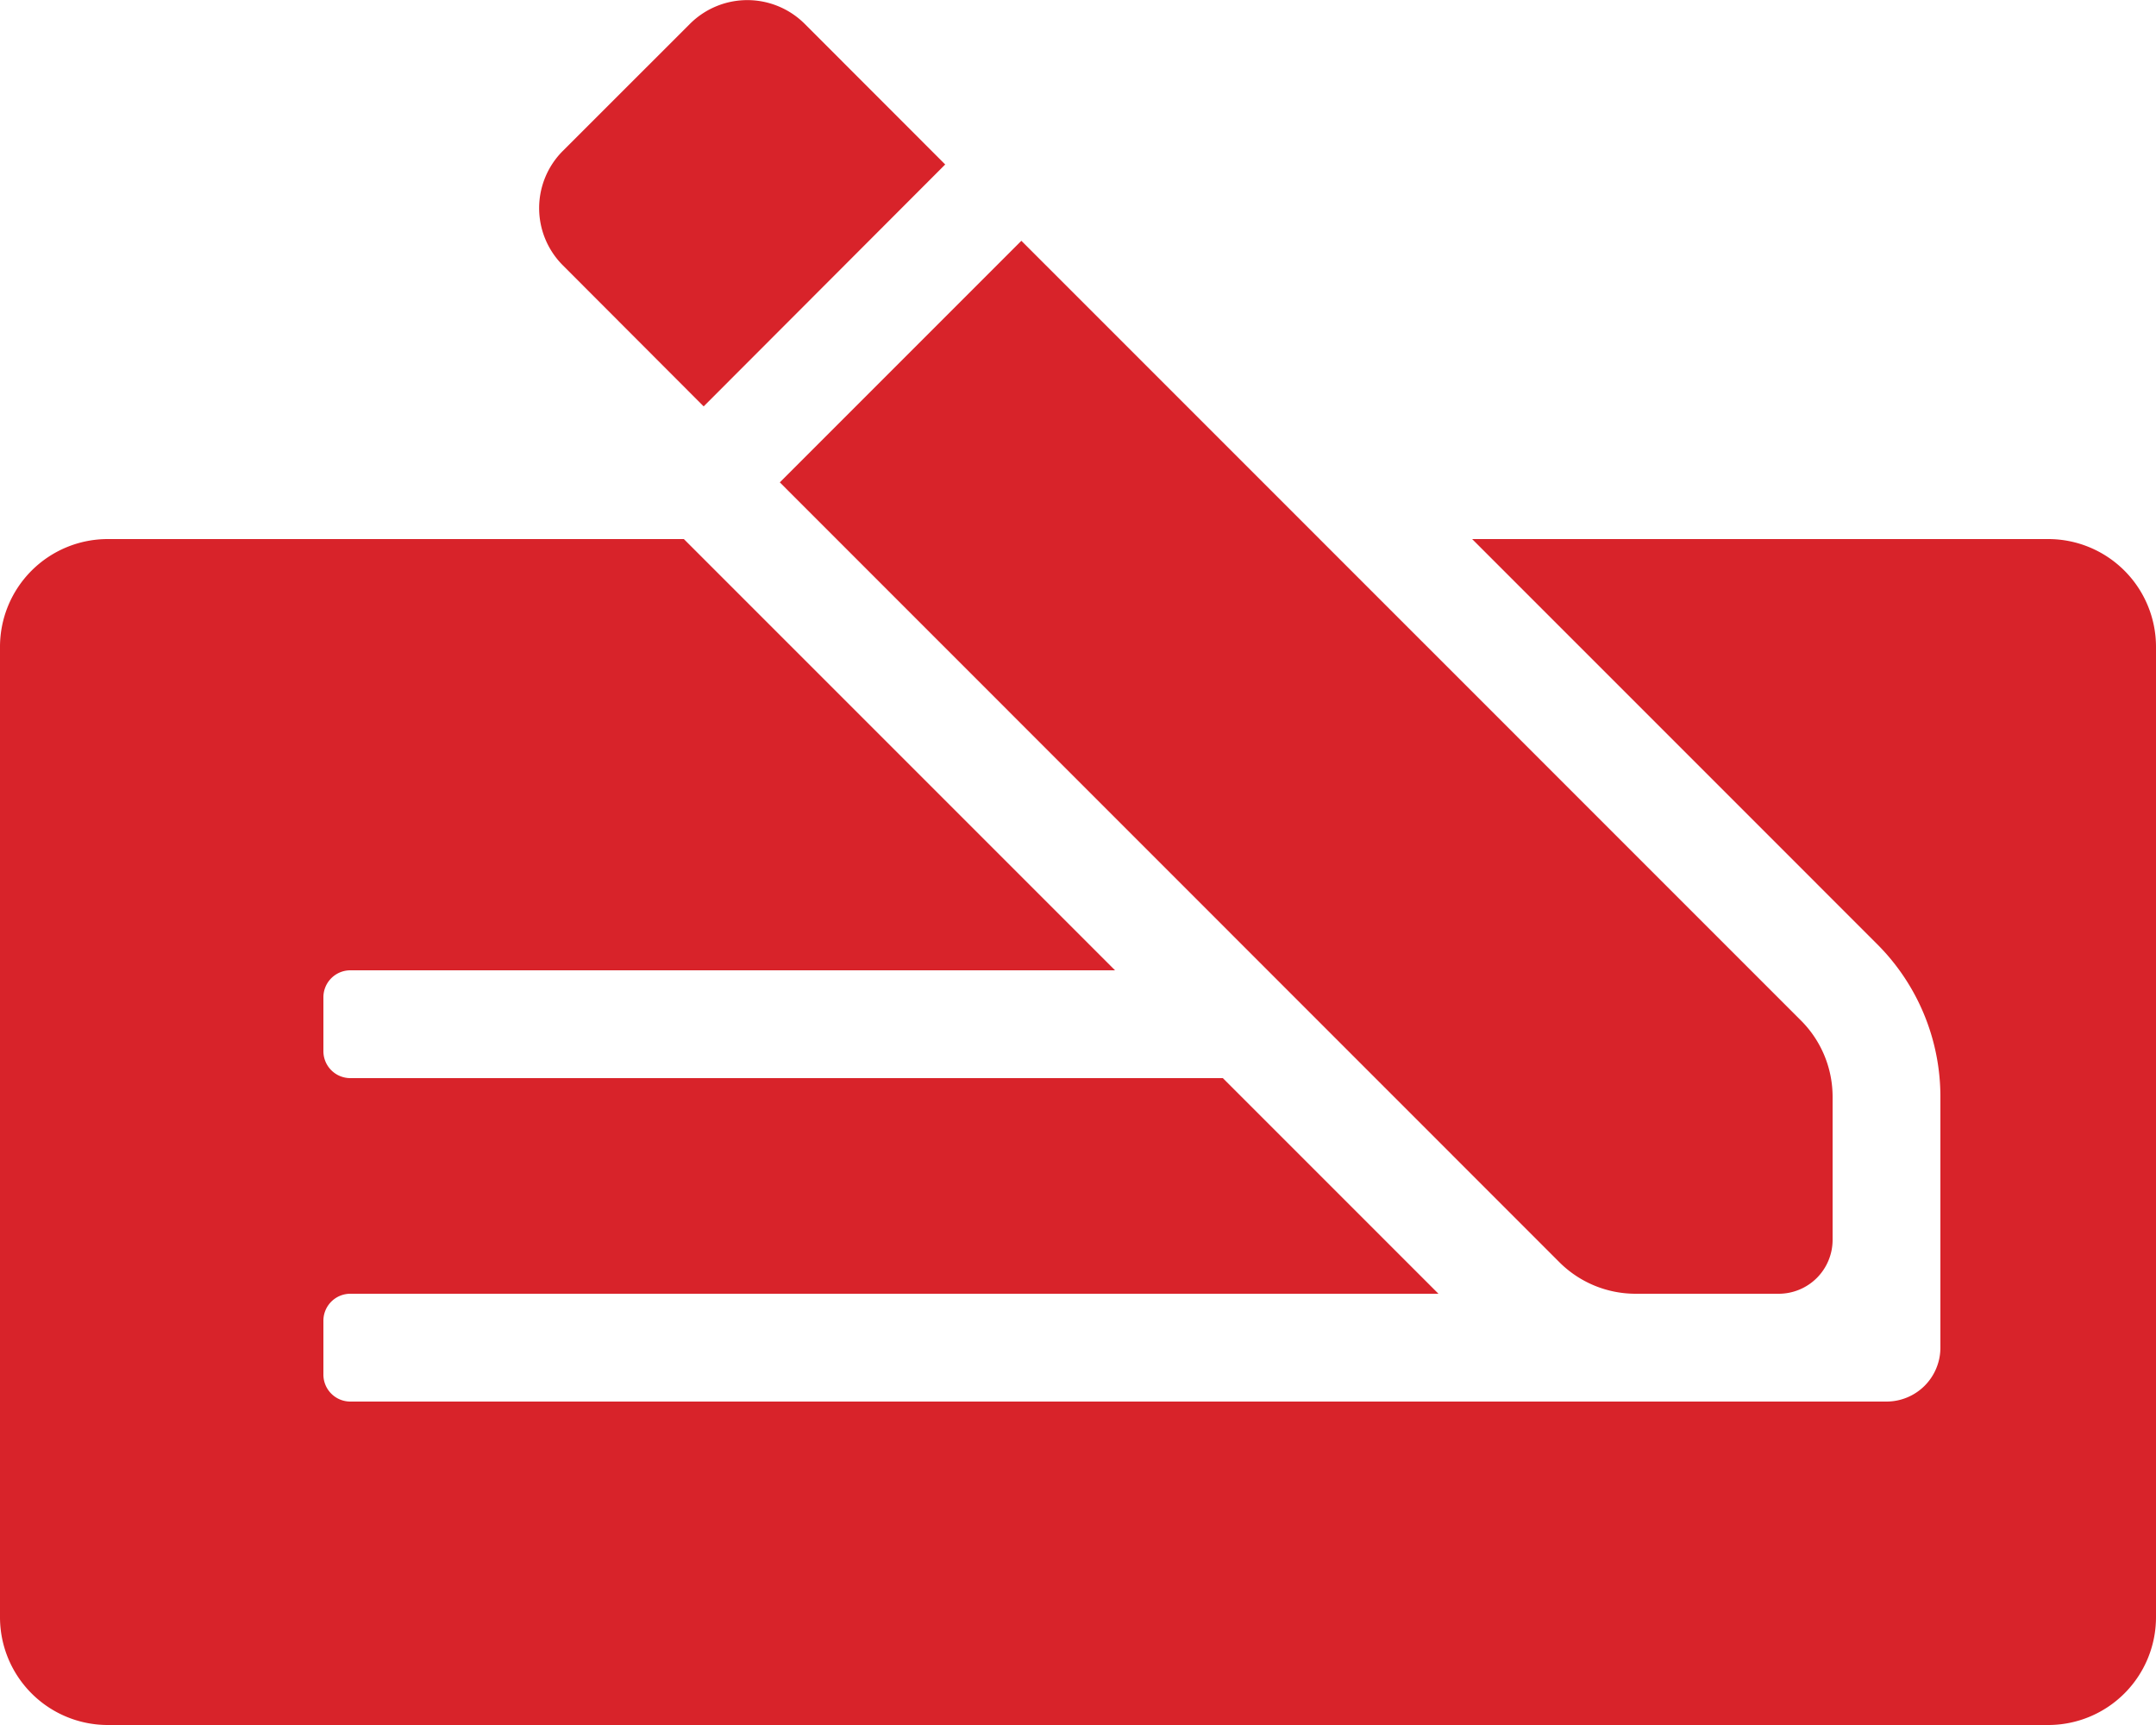
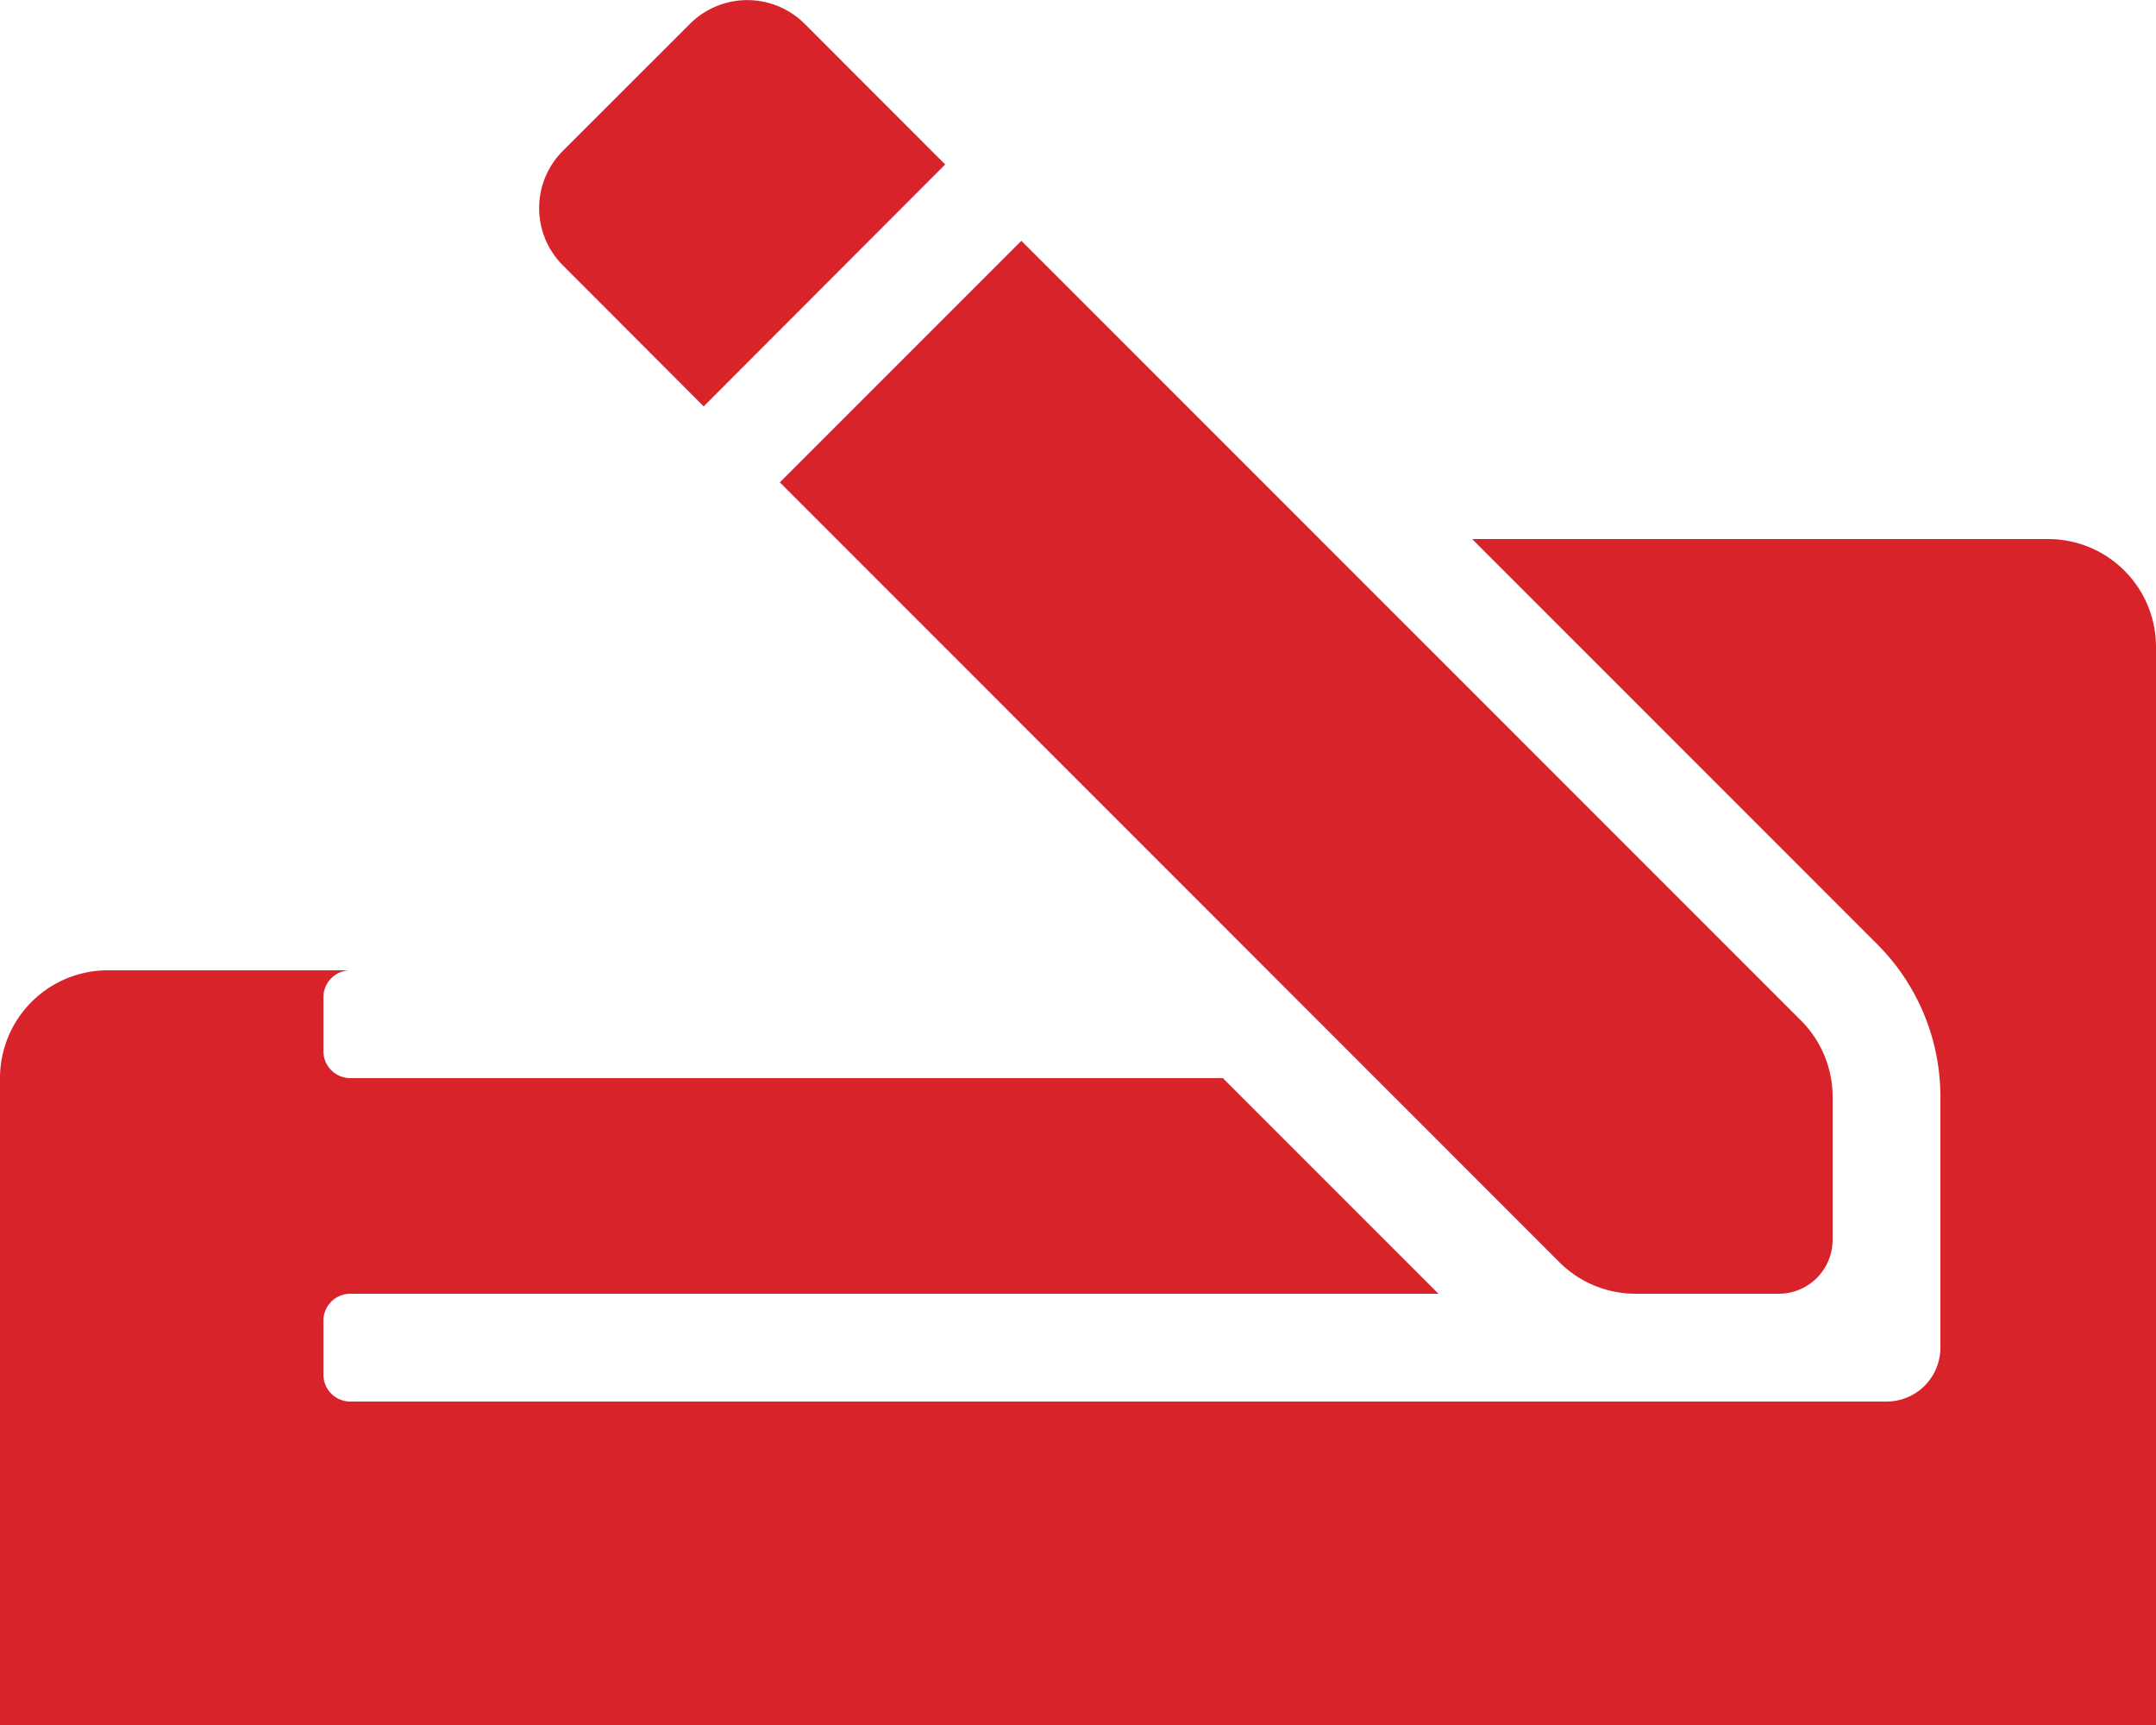
<svg xmlns="http://www.w3.org/2000/svg" aria-hidden="true" data-prefix="fas" data-icon="money-check-edit" class="svg-inline--fa fa-money-check-edit fa-w-20" role="img" viewBox="0 0 640 512">
-   <path fill="#D8232A" d="M462.88 374.62a32 32 0 0 0 22.63 9.38H528a16 16 0 0 0 16-16v-42.46a32 32 0 0 0-9.38-22.63L303.19 71.47l-71.7 71.7zm-254-254l71.7-71.8L238.79 7a24.1 24.1 0 0 0-33.9 0L167 44.87a24 24 0 0 0 0 33.8zM608 160H437l120.27 120.28A64 64 0 0 1 576 325.54V400a16 16 0 0 1-16 16H104a8 8 0 0 1-8-8v-16a8 8 0 0 1 8-8h323l-64-64H104a8 8 0 0 1-8-8v-16a8 8 0 0 1 8-8h227L203 160H32a32 32 0 0 0-32 32v288a32 32 0 0 0 32 32h576a32 32 0 0 0 32-32V192a32 32 0 0 0-32-32z" />
+   <path fill="#D8232A" d="M462.88 374.62a32 32 0 0 0 22.63 9.38H528a16 16 0 0 0 16-16v-42.46a32 32 0 0 0-9.38-22.63L303.19 71.47l-71.7 71.7zm-254-254l71.7-71.8L238.79 7a24.1 24.1 0 0 0-33.9 0L167 44.87a24 24 0 0 0 0 33.8zM608 160H437l120.27 120.28A64 64 0 0 1 576 325.54V400a16 16 0 0 1-16 16H104a8 8 0 0 1-8-8v-16a8 8 0 0 1 8-8h323l-64-64H104a8 8 0 0 1-8-8v-16a8 8 0 0 1 8-8h227H32a32 32 0 0 0-32 32v288a32 32 0 0 0 32 32h576a32 32 0 0 0 32-32V192a32 32 0 0 0-32-32z" />
</svg>